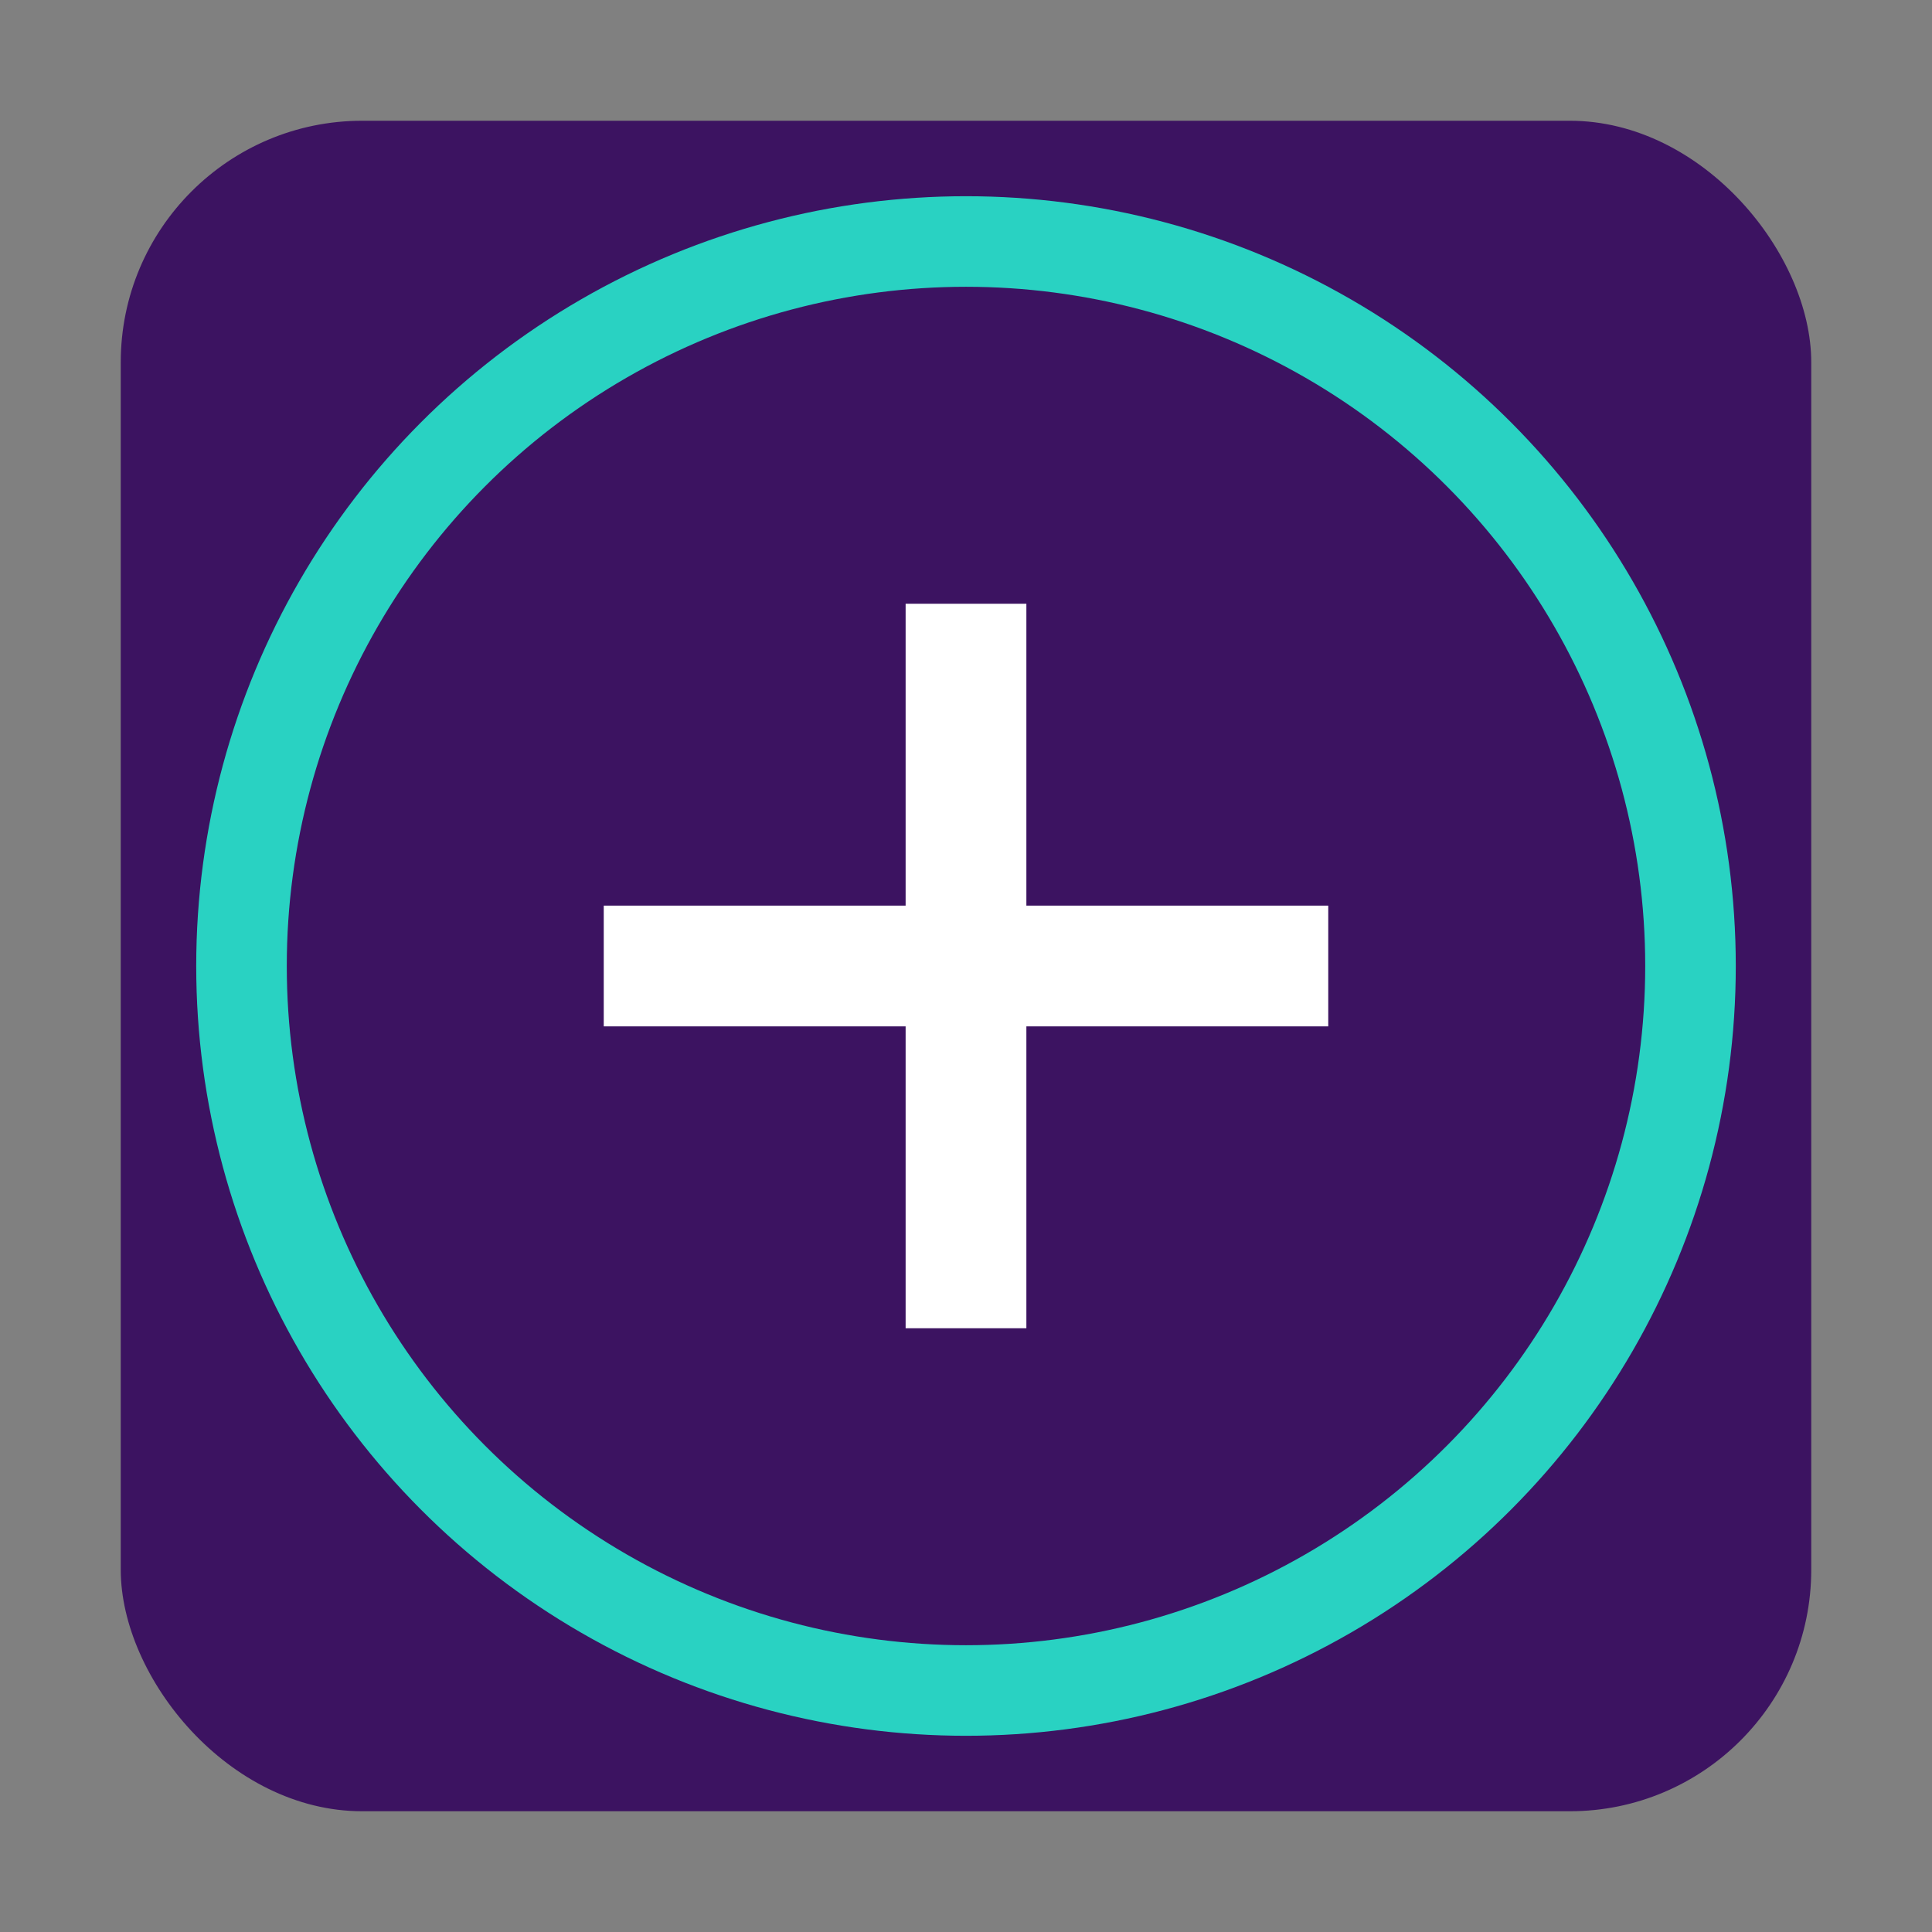
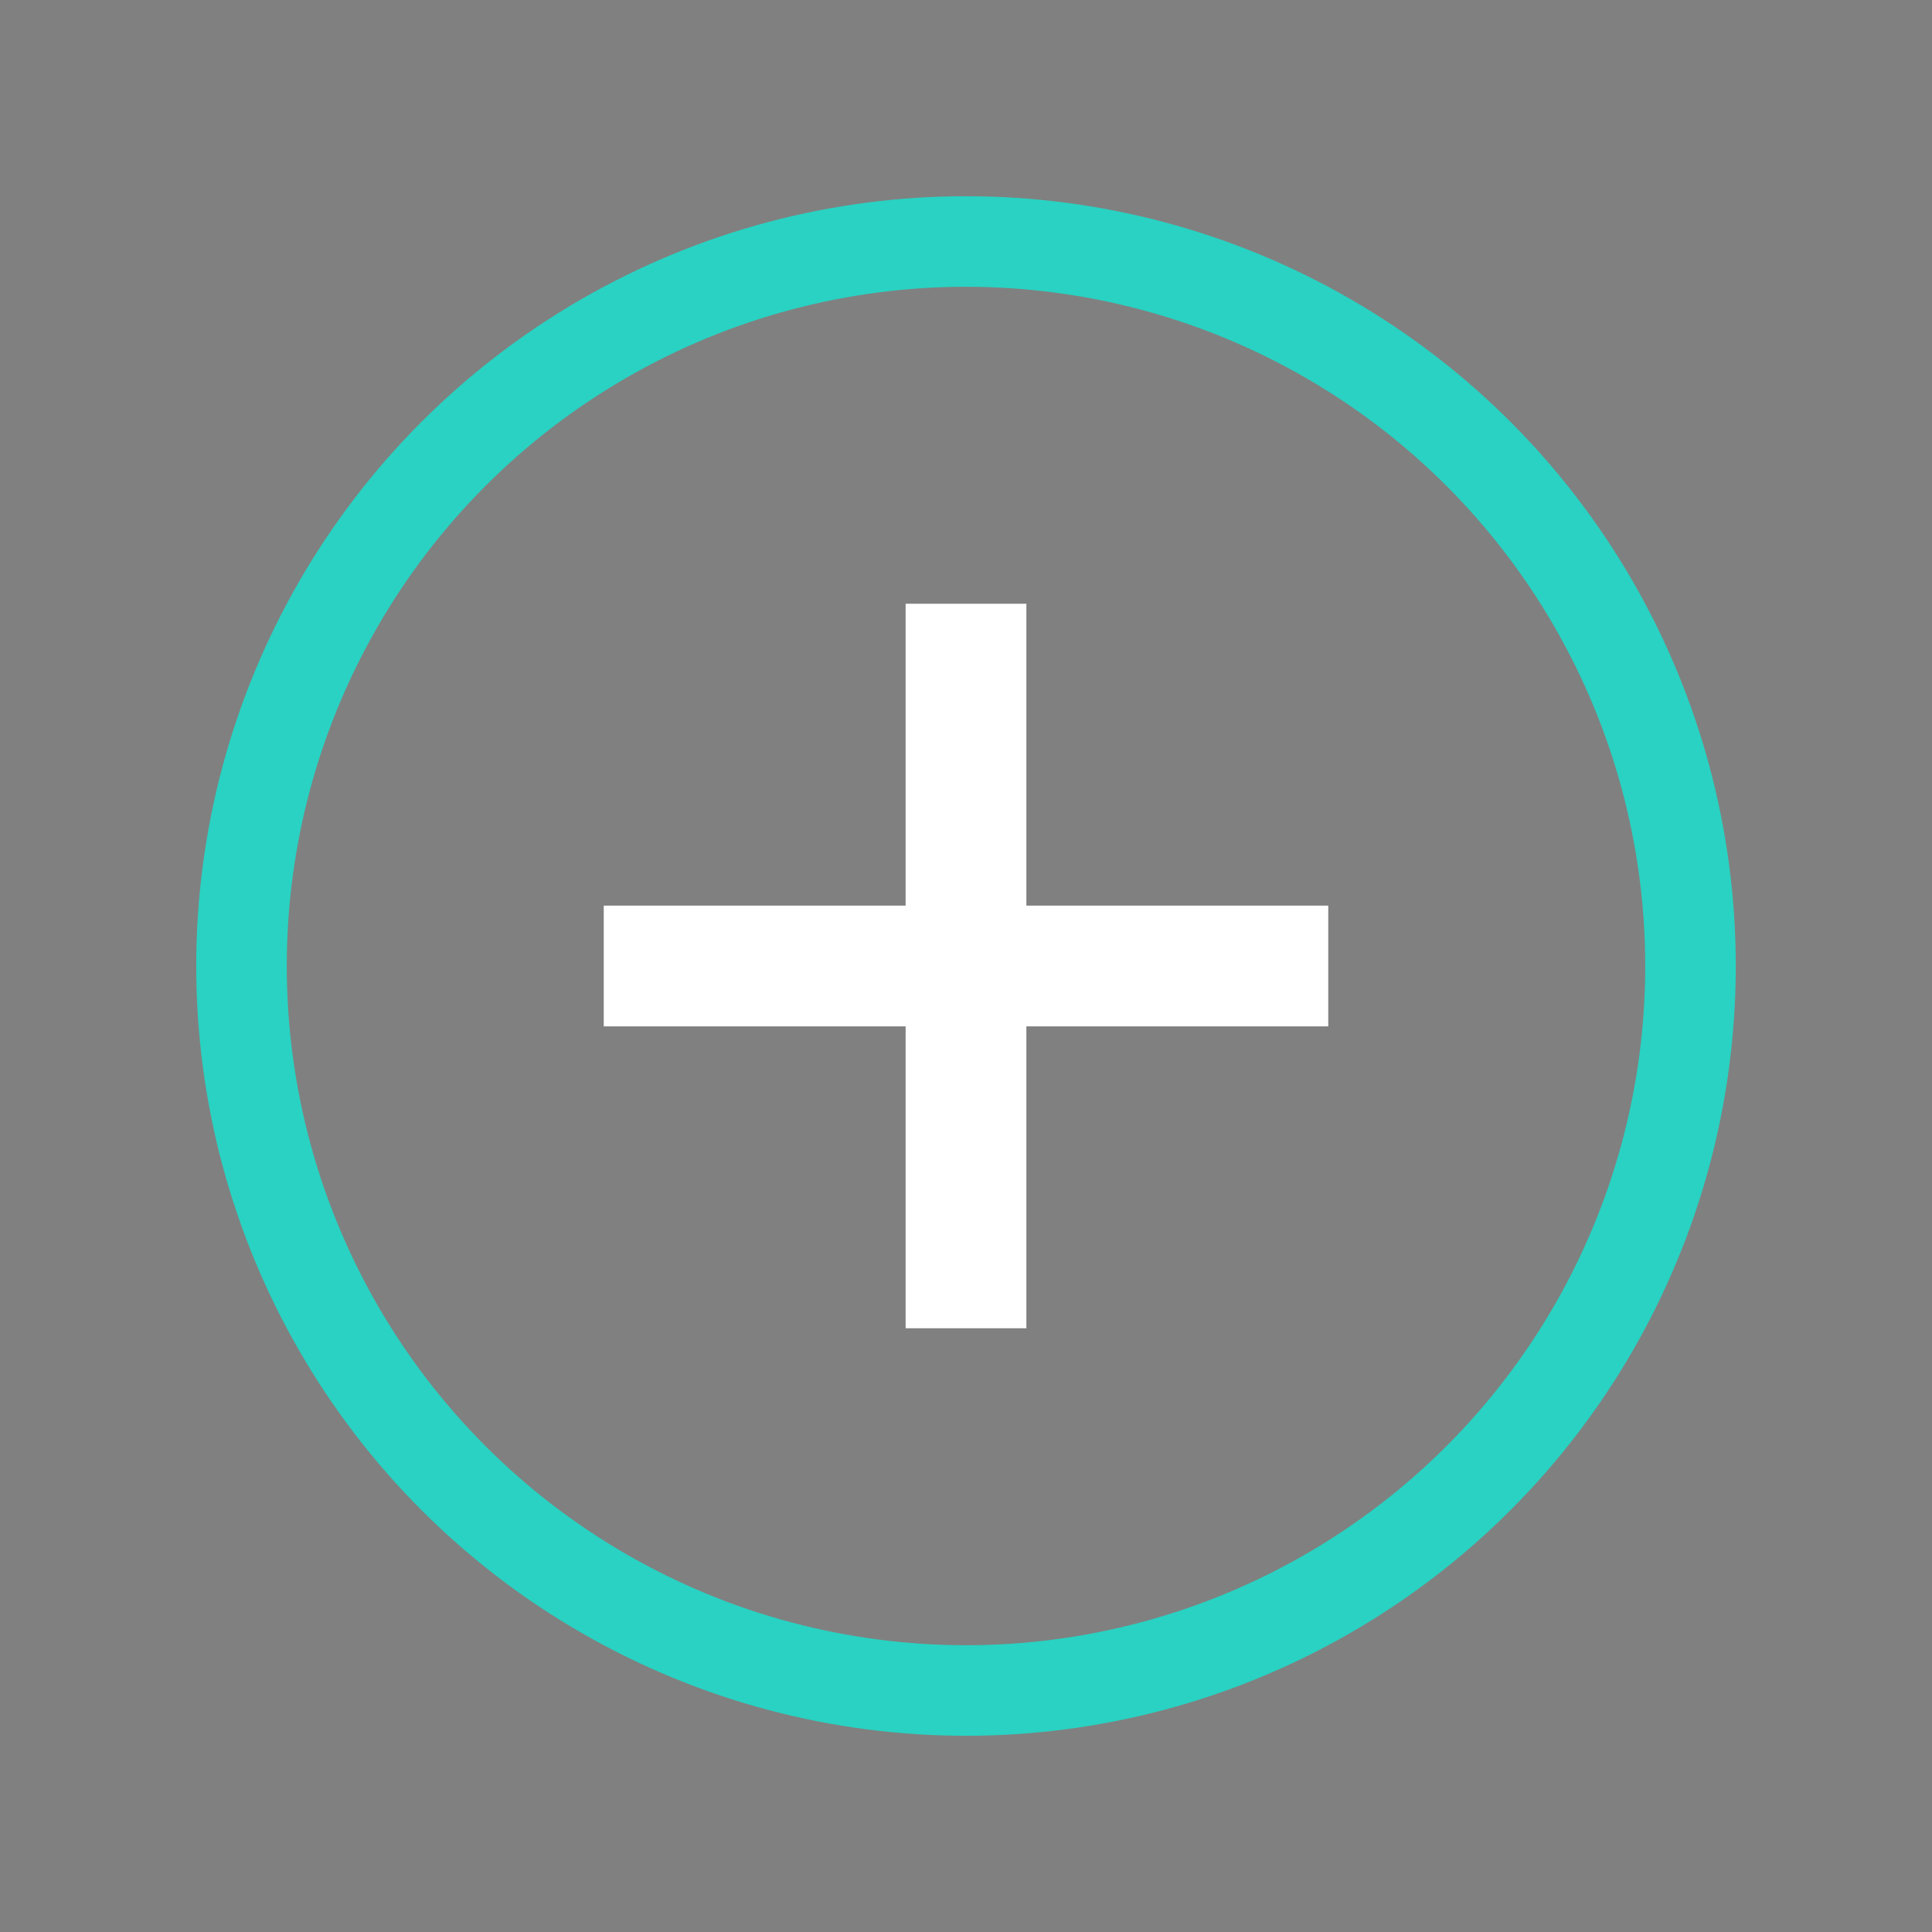
<svg xmlns="http://www.w3.org/2000/svg" width="32" height="32" viewBox="0 0 32 32">
  <rect x="0" y="0" width="32" height="32" fill="#808080" stroke="none" />
-   <rect x="2" y="2" width="28" height="28" rx="4" fill="#3C1361" />
  <path d="M10 16 L22 16 M16 10 L16 22" stroke="#FFFFFF" stroke-width="2" fill="none" />
  <circle cx="16" cy="16" r="12" fill="none" stroke="#29D2C2" stroke-width="1.5" />
</svg>